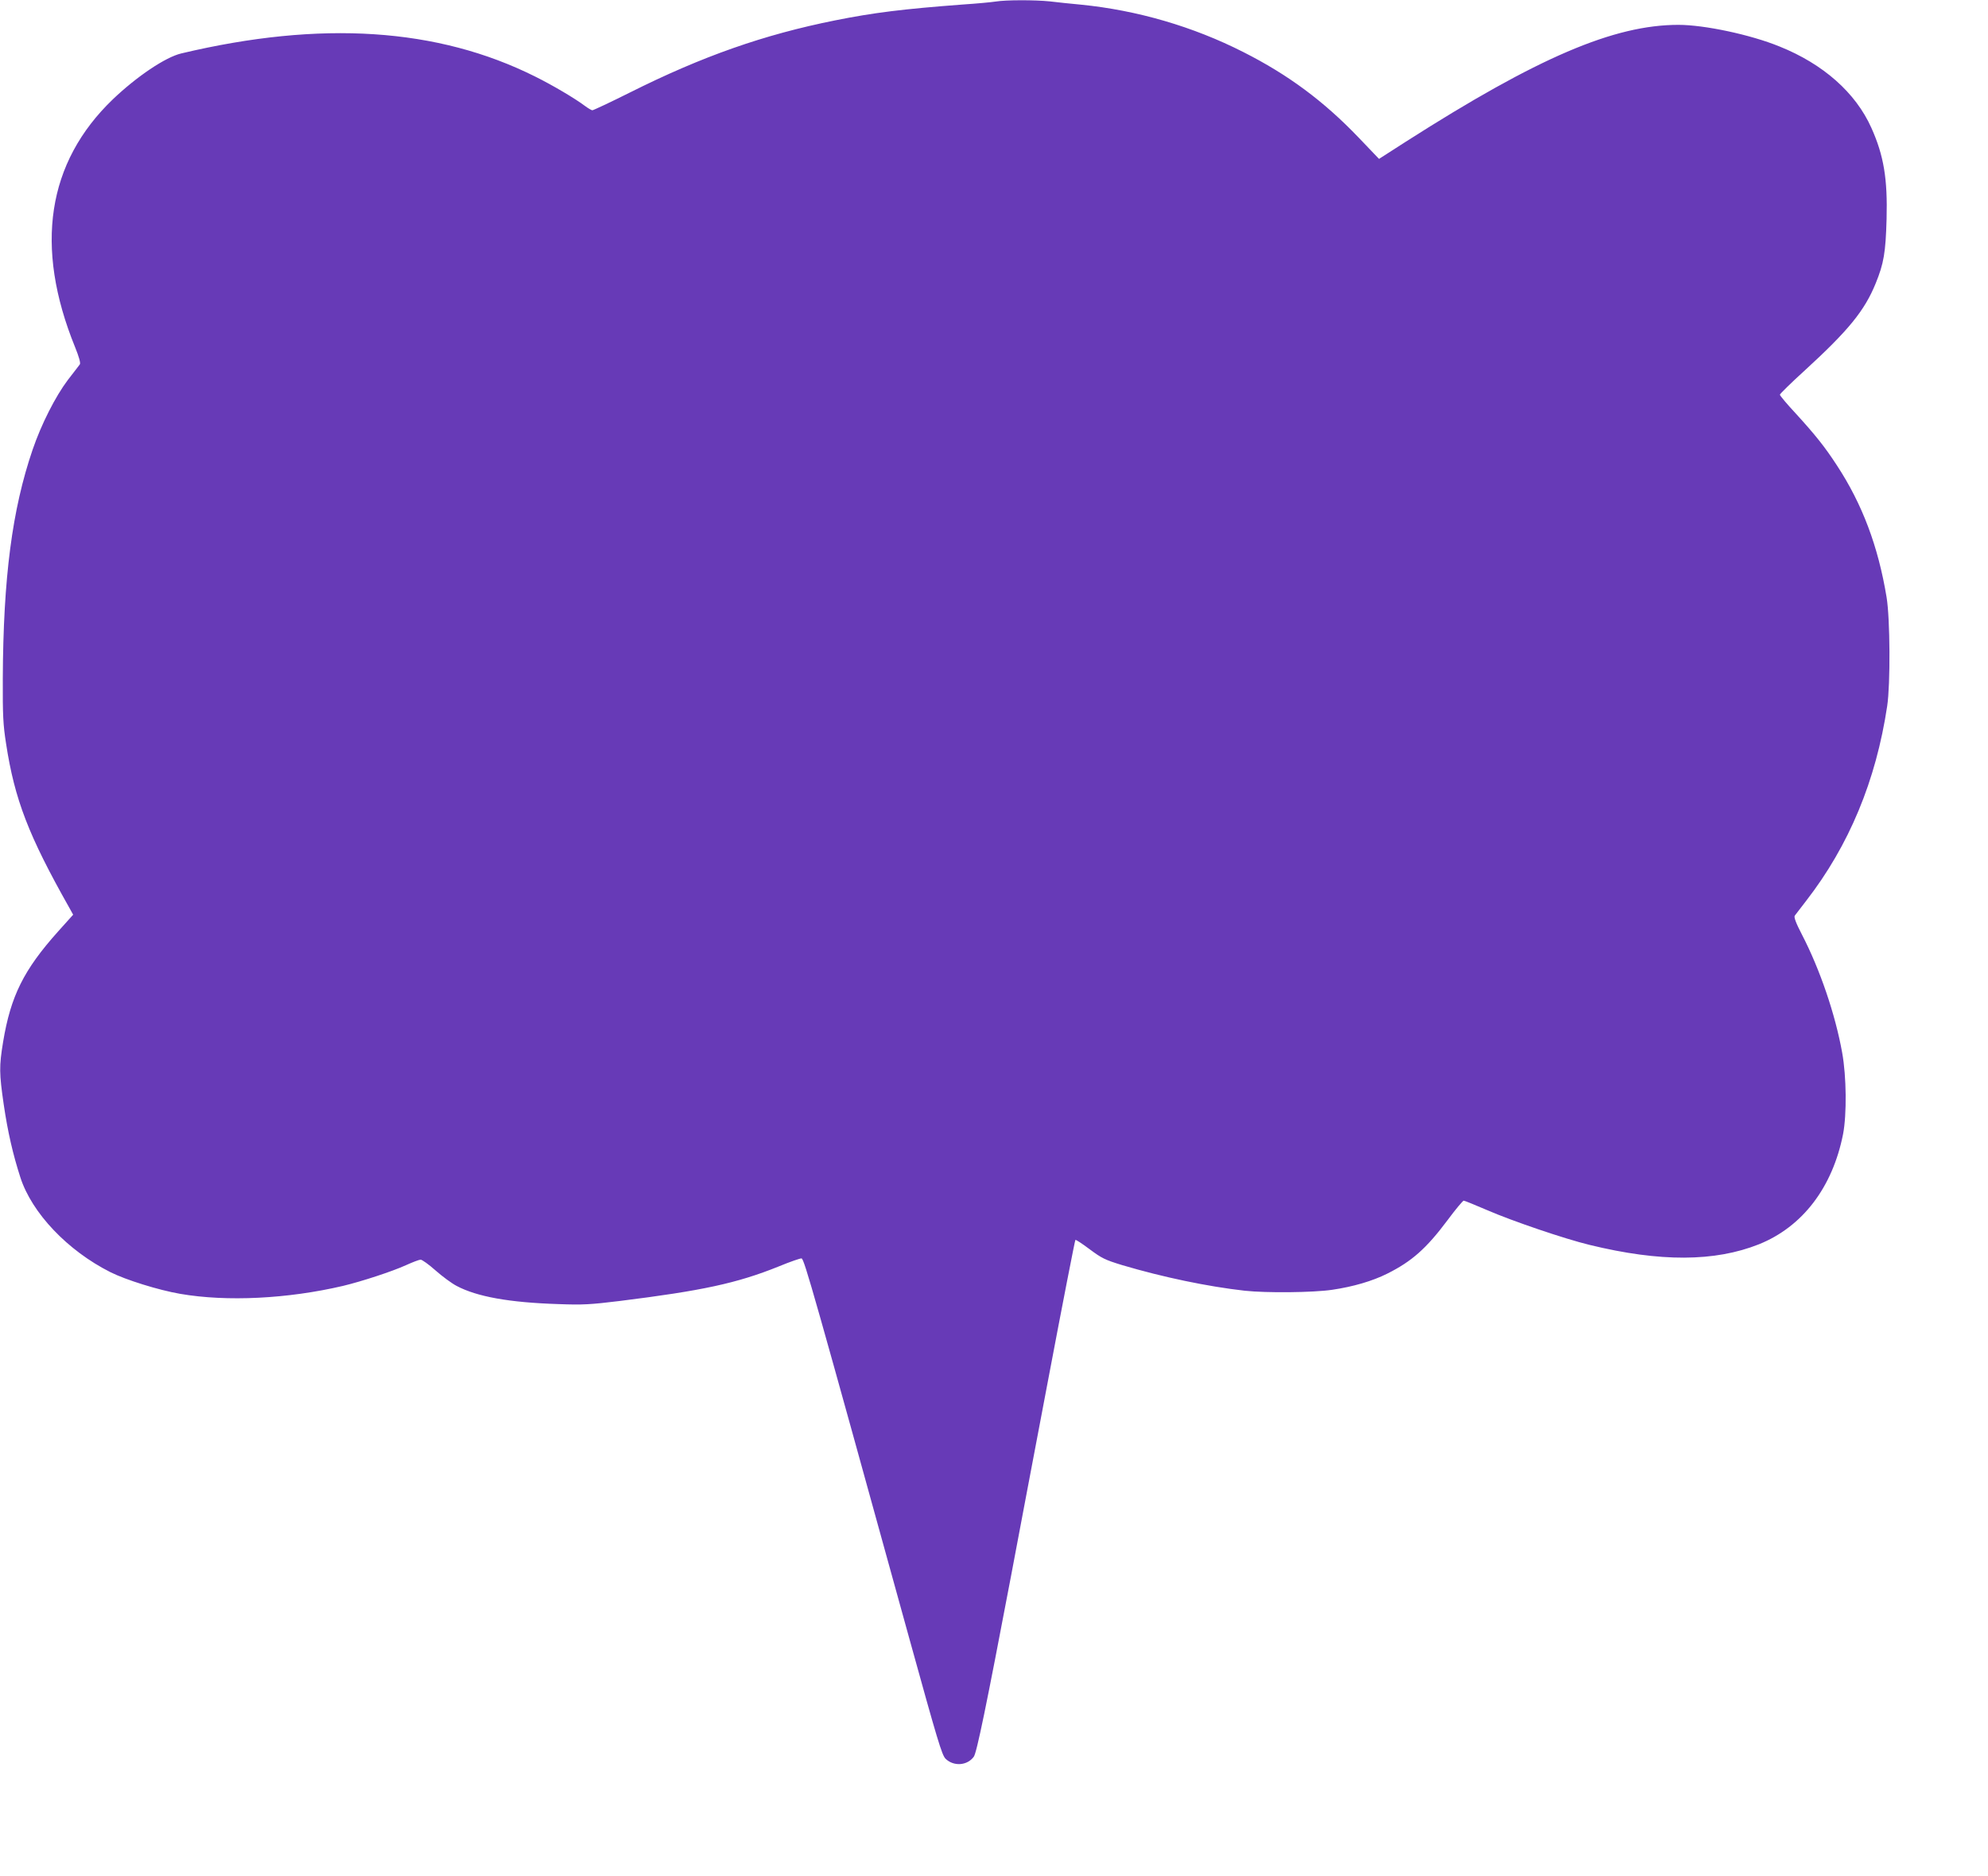
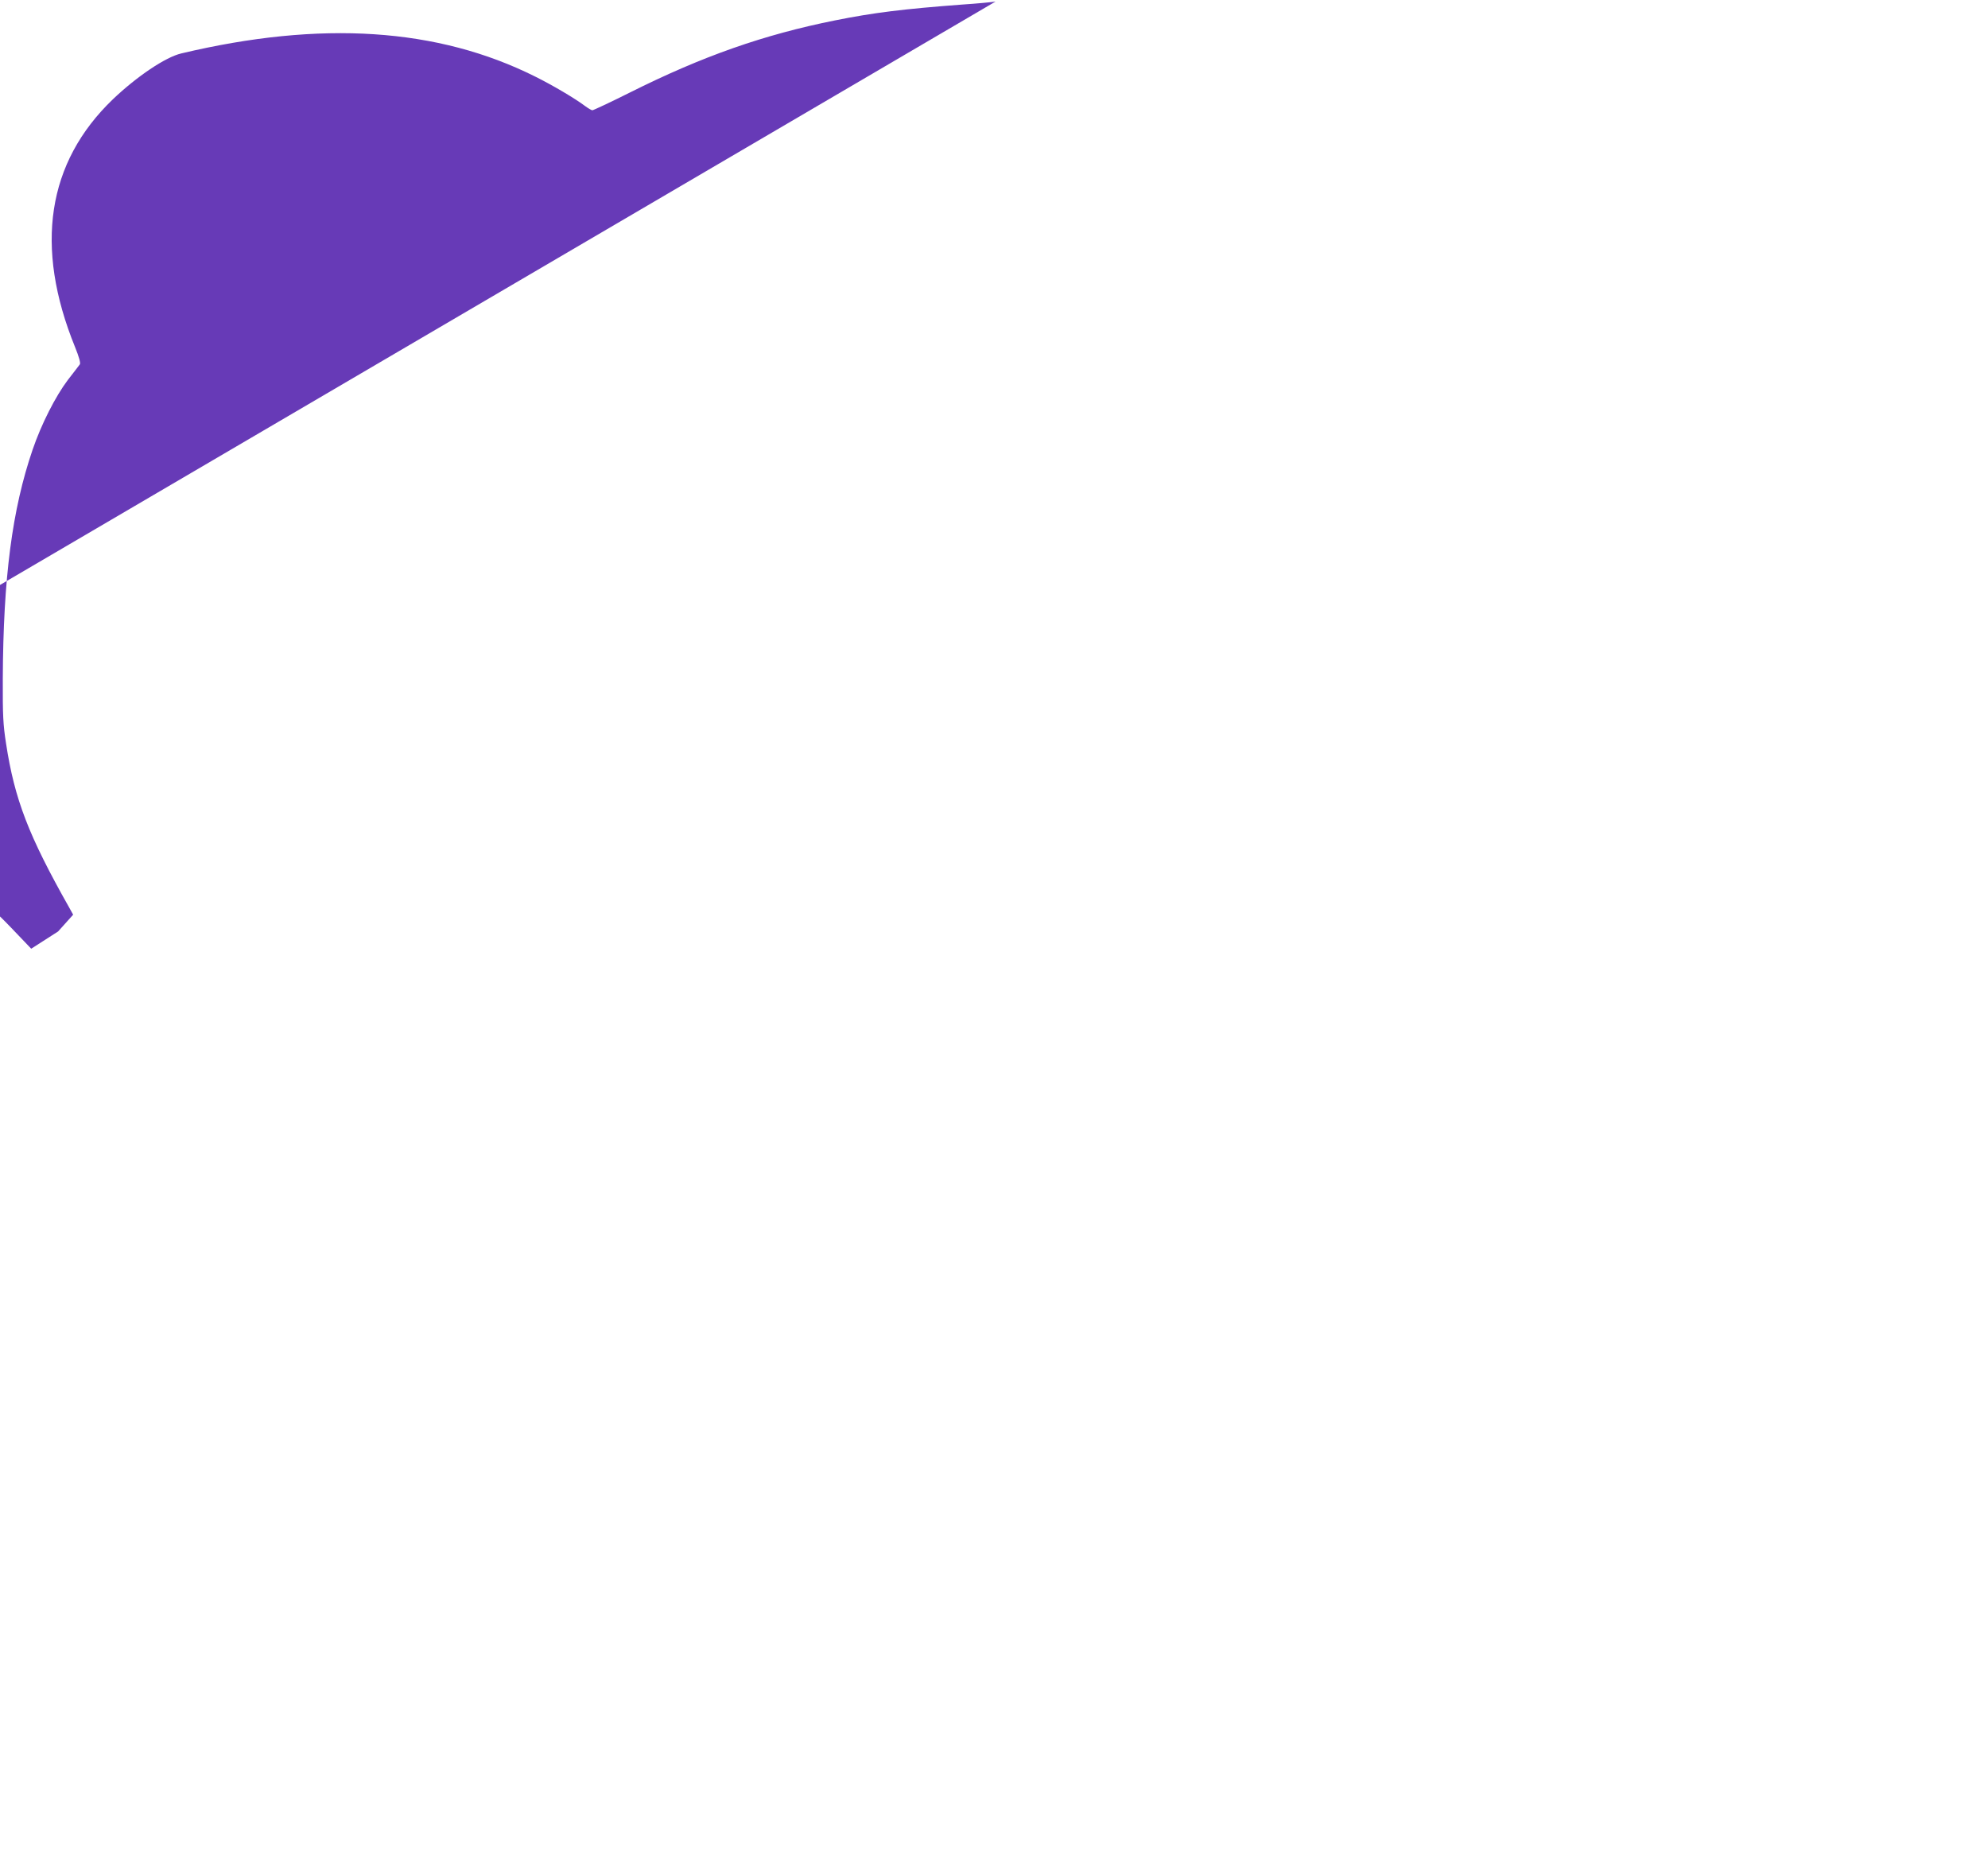
<svg xmlns="http://www.w3.org/2000/svg" version="1.0" width="1280pt" height="1208pt" viewBox="0 0 1280 1208" preserveAspectRatio="xMidYMid meet">
  <g transform="translate(0,1208) scale(0.1,-0.1)" fill="#673ab7" stroke="none">
-     <path d="M6410 12070 c-25 -4 -119 -13 -210 -19 -388 -29 -577 -53 -822 -102 -460 -92 -856 -231 -1323 -465 -126 -63 -235 -114 -241 -114 -5 0 -26 12 -45 26 -66 50 -214 137 -323 191 -628 314 -1379 363 -2279 149 -102 -24 -287 -149 -440 -295 -424 -407 -507 -948 -244 -1595 26 -64 37 -104 31 -112 -5 -6 -39 -52 -77 -100 -80 -106 -171 -285 -227 -449 -132 -386 -189 -824 -192 -1473 -1 -239 2 -297 21 -419 55 -360 145 -593 406 -1055 l26 -47 -97 -108 c-221 -247 -305 -415 -354 -711 -26 -158 -25 -203 4 -403 26 -177 59 -320 107 -469 74 -230 305 -472 579 -610 99 -50 311 -116 450 -140 301 -52 693 -32 1048 51 121 29 317 93 407 134 42 19 84 35 93 35 10 0 53 -31 97 -70 43 -38 104 -83 135 -99 130 -69 338 -107 655 -117 158 -6 206 -3 395 20 530 66 755 114 1023 222 75 31 142 54 148 52 18 -6 76 -211 694 -2448 182 -658 209 -748 233 -773 52 -51 140 -45 182 13 19 27 79 317 240 1165 38 204 146 772 239 1263 93 492 172 896 175 899 3 3 44 -24 92 -60 78 -58 98 -68 209 -102 263 -78 550 -138 790 -165 139 -15 441 -12 562 6 136 20 259 56 355 104 158 79 251 161 388 344 51 69 99 126 104 126 6 0 74 -28 151 -61 161 -70 499 -185 660 -224 455 -111 806 -109 1090 4 281 113 474 366 542 710 24 126 22 370 -6 524 -44 245 -142 534 -259 760 -39 75 -53 113 -46 122 5 7 38 50 73 95 276 356 450 774 522 1255 21 139 19 561 -4 700 -54 327 -156 599 -320 849 -78 120 -140 197 -264 333 -57 61 -103 116 -103 122 0 5 71 75 158 154 283 259 387 386 459 563 52 128 64 197 70 414 7 258 -18 409 -98 587 -101 226 -310 411 -592 524 -186 76 -484 139 -650 139 -416 0 -906 -210 -1755 -752 l-173 -111 -131 137 c-225 235 -454 405 -743 551 -323 164 -683 269 -1045 305 -63 6 -153 15 -200 21 -97 10 -283 10 -350 -1z" />
+     <path d="M6410 12070 c-25 -4 -119 -13 -210 -19 -388 -29 -577 -53 -822 -102 -460 -92 -856 -231 -1323 -465 -126 -63 -235 -114 -241 -114 -5 0 -26 12 -45 26 -66 50 -214 137 -323 191 -628 314 -1379 363 -2279 149 -102 -24 -287 -149 -440 -295 -424 -407 -507 -948 -244 -1595 26 -64 37 -104 31 -112 -5 -6 -39 -52 -77 -100 -80 -106 -171 -285 -227 -449 -132 -386 -189 -824 -192 -1473 -1 -239 2 -297 21 -419 55 -360 145 -593 406 -1055 l26 -47 -97 -108 l-173 -111 -131 137 c-225 235 -454 405 -743 551 -323 164 -683 269 -1045 305 -63 6 -153 15 -200 21 -97 10 -283 10 -350 -1z" />
  </g>
</svg>